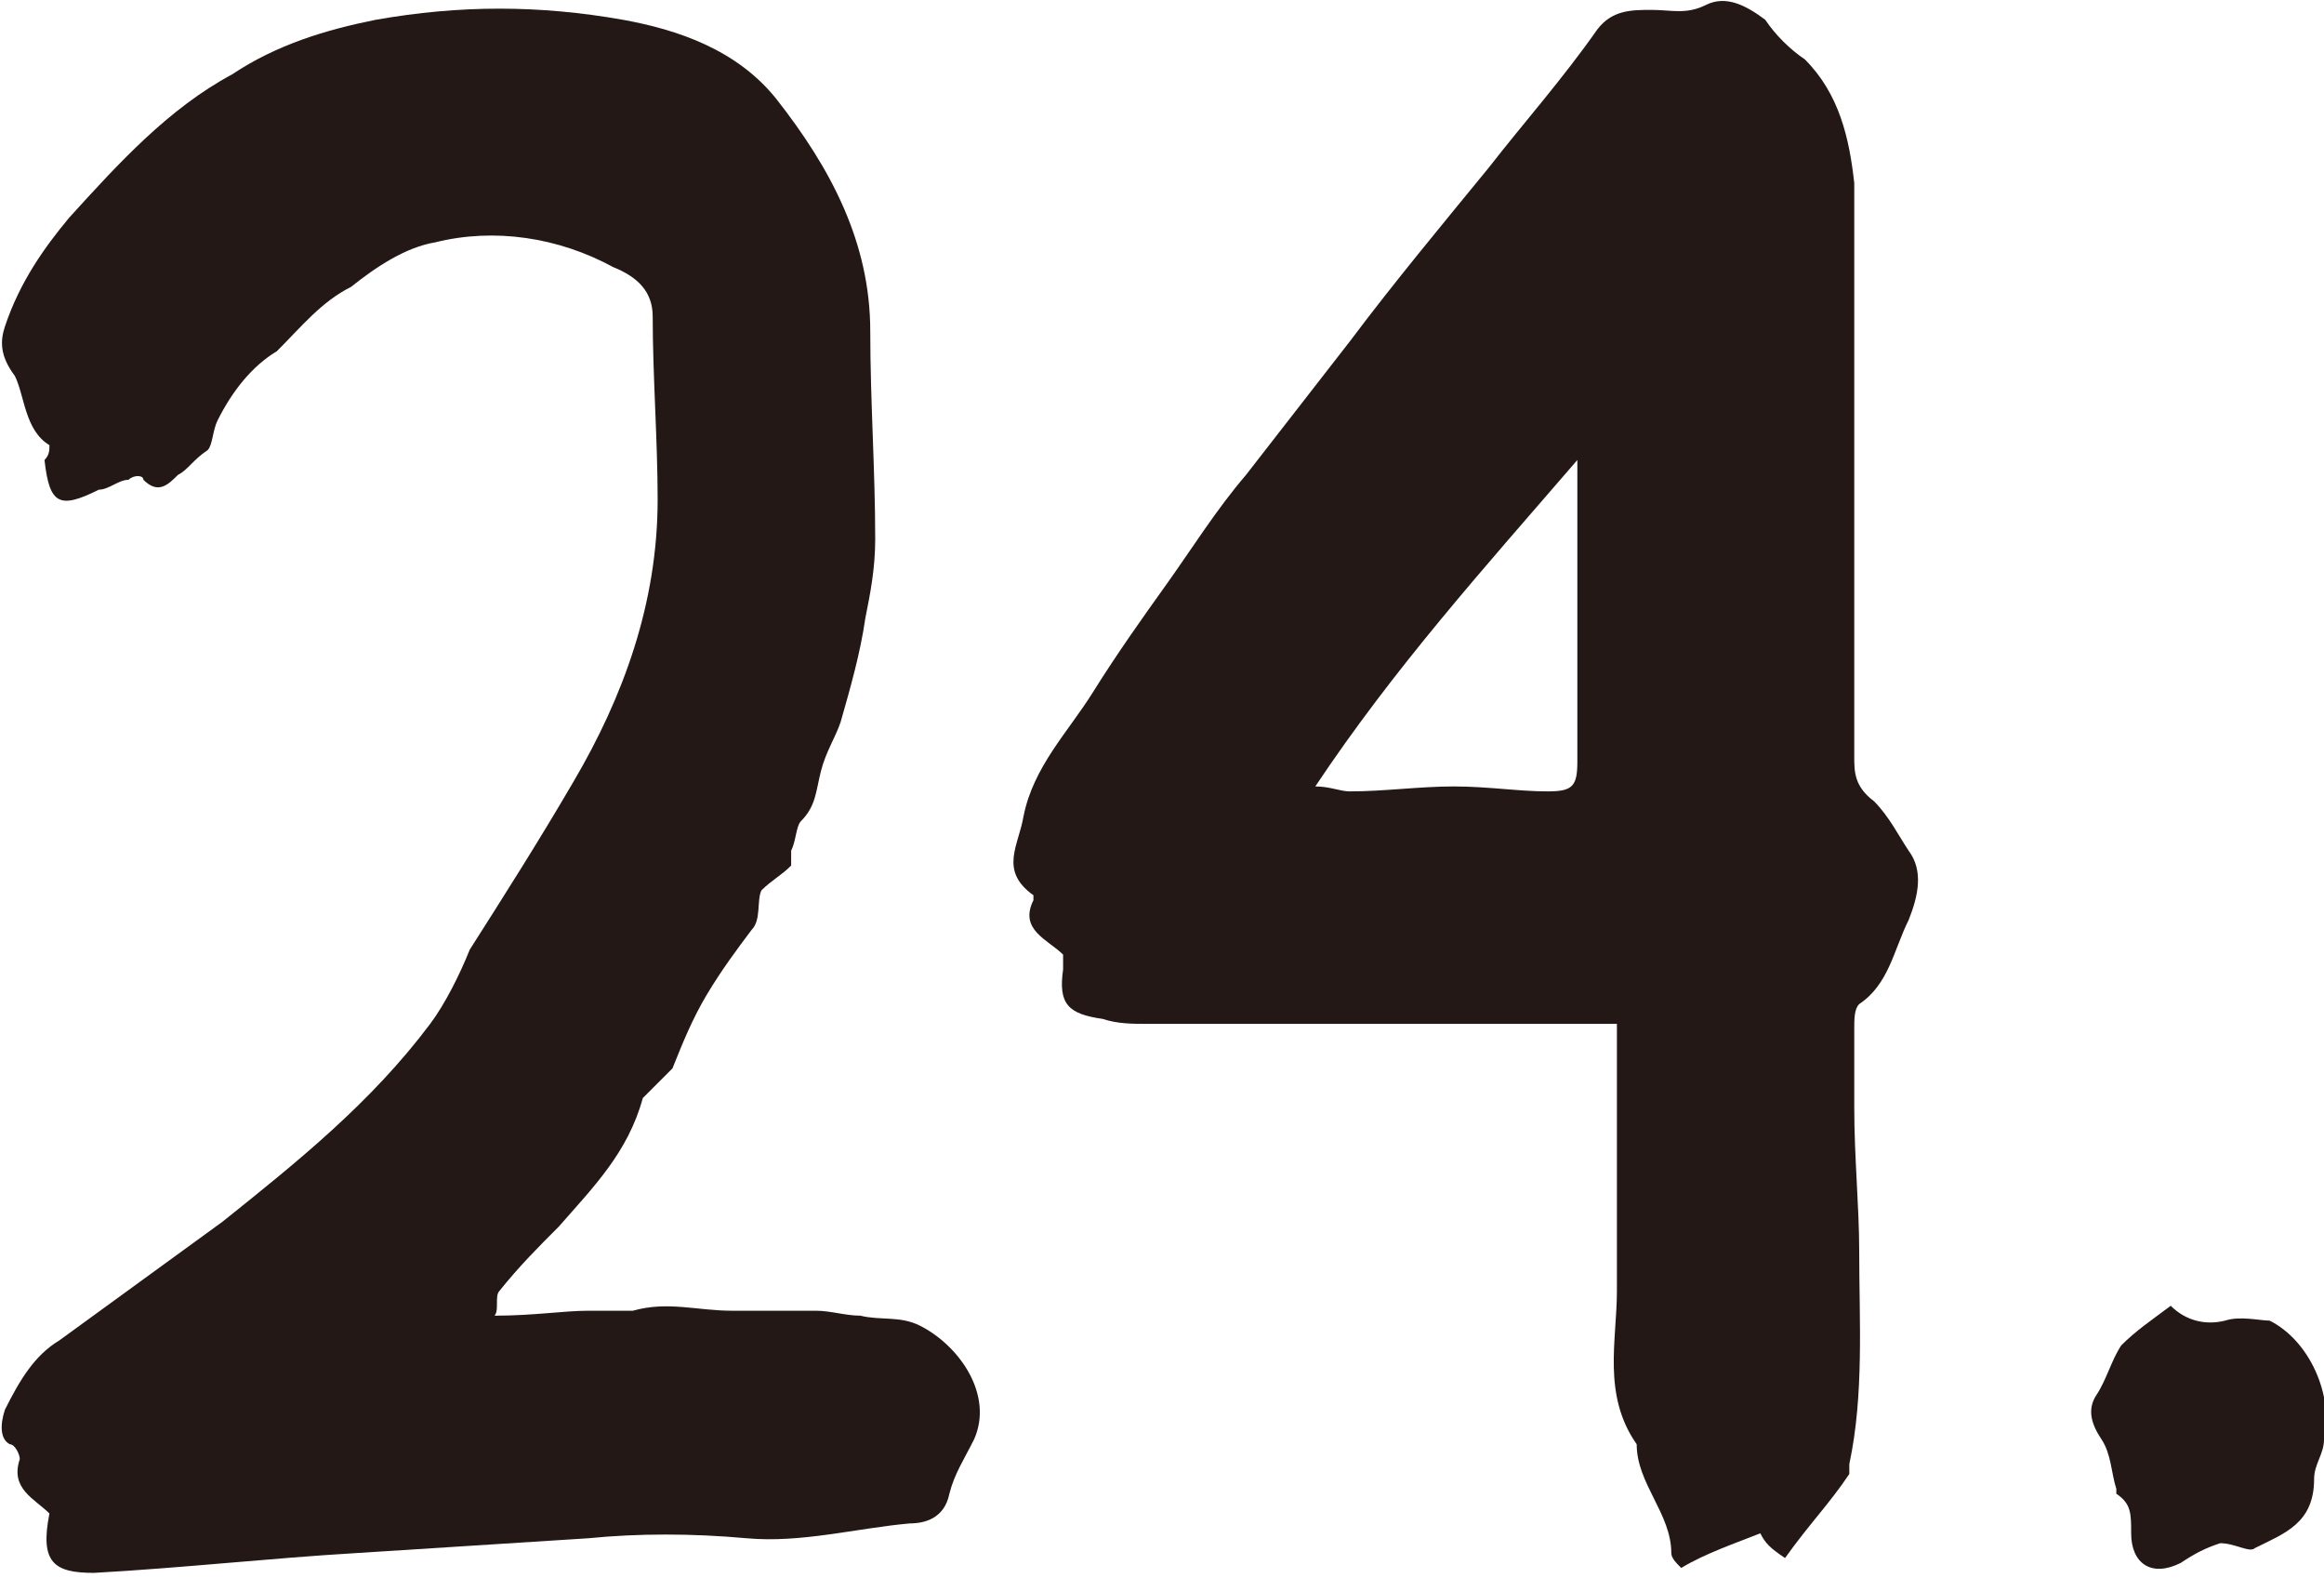
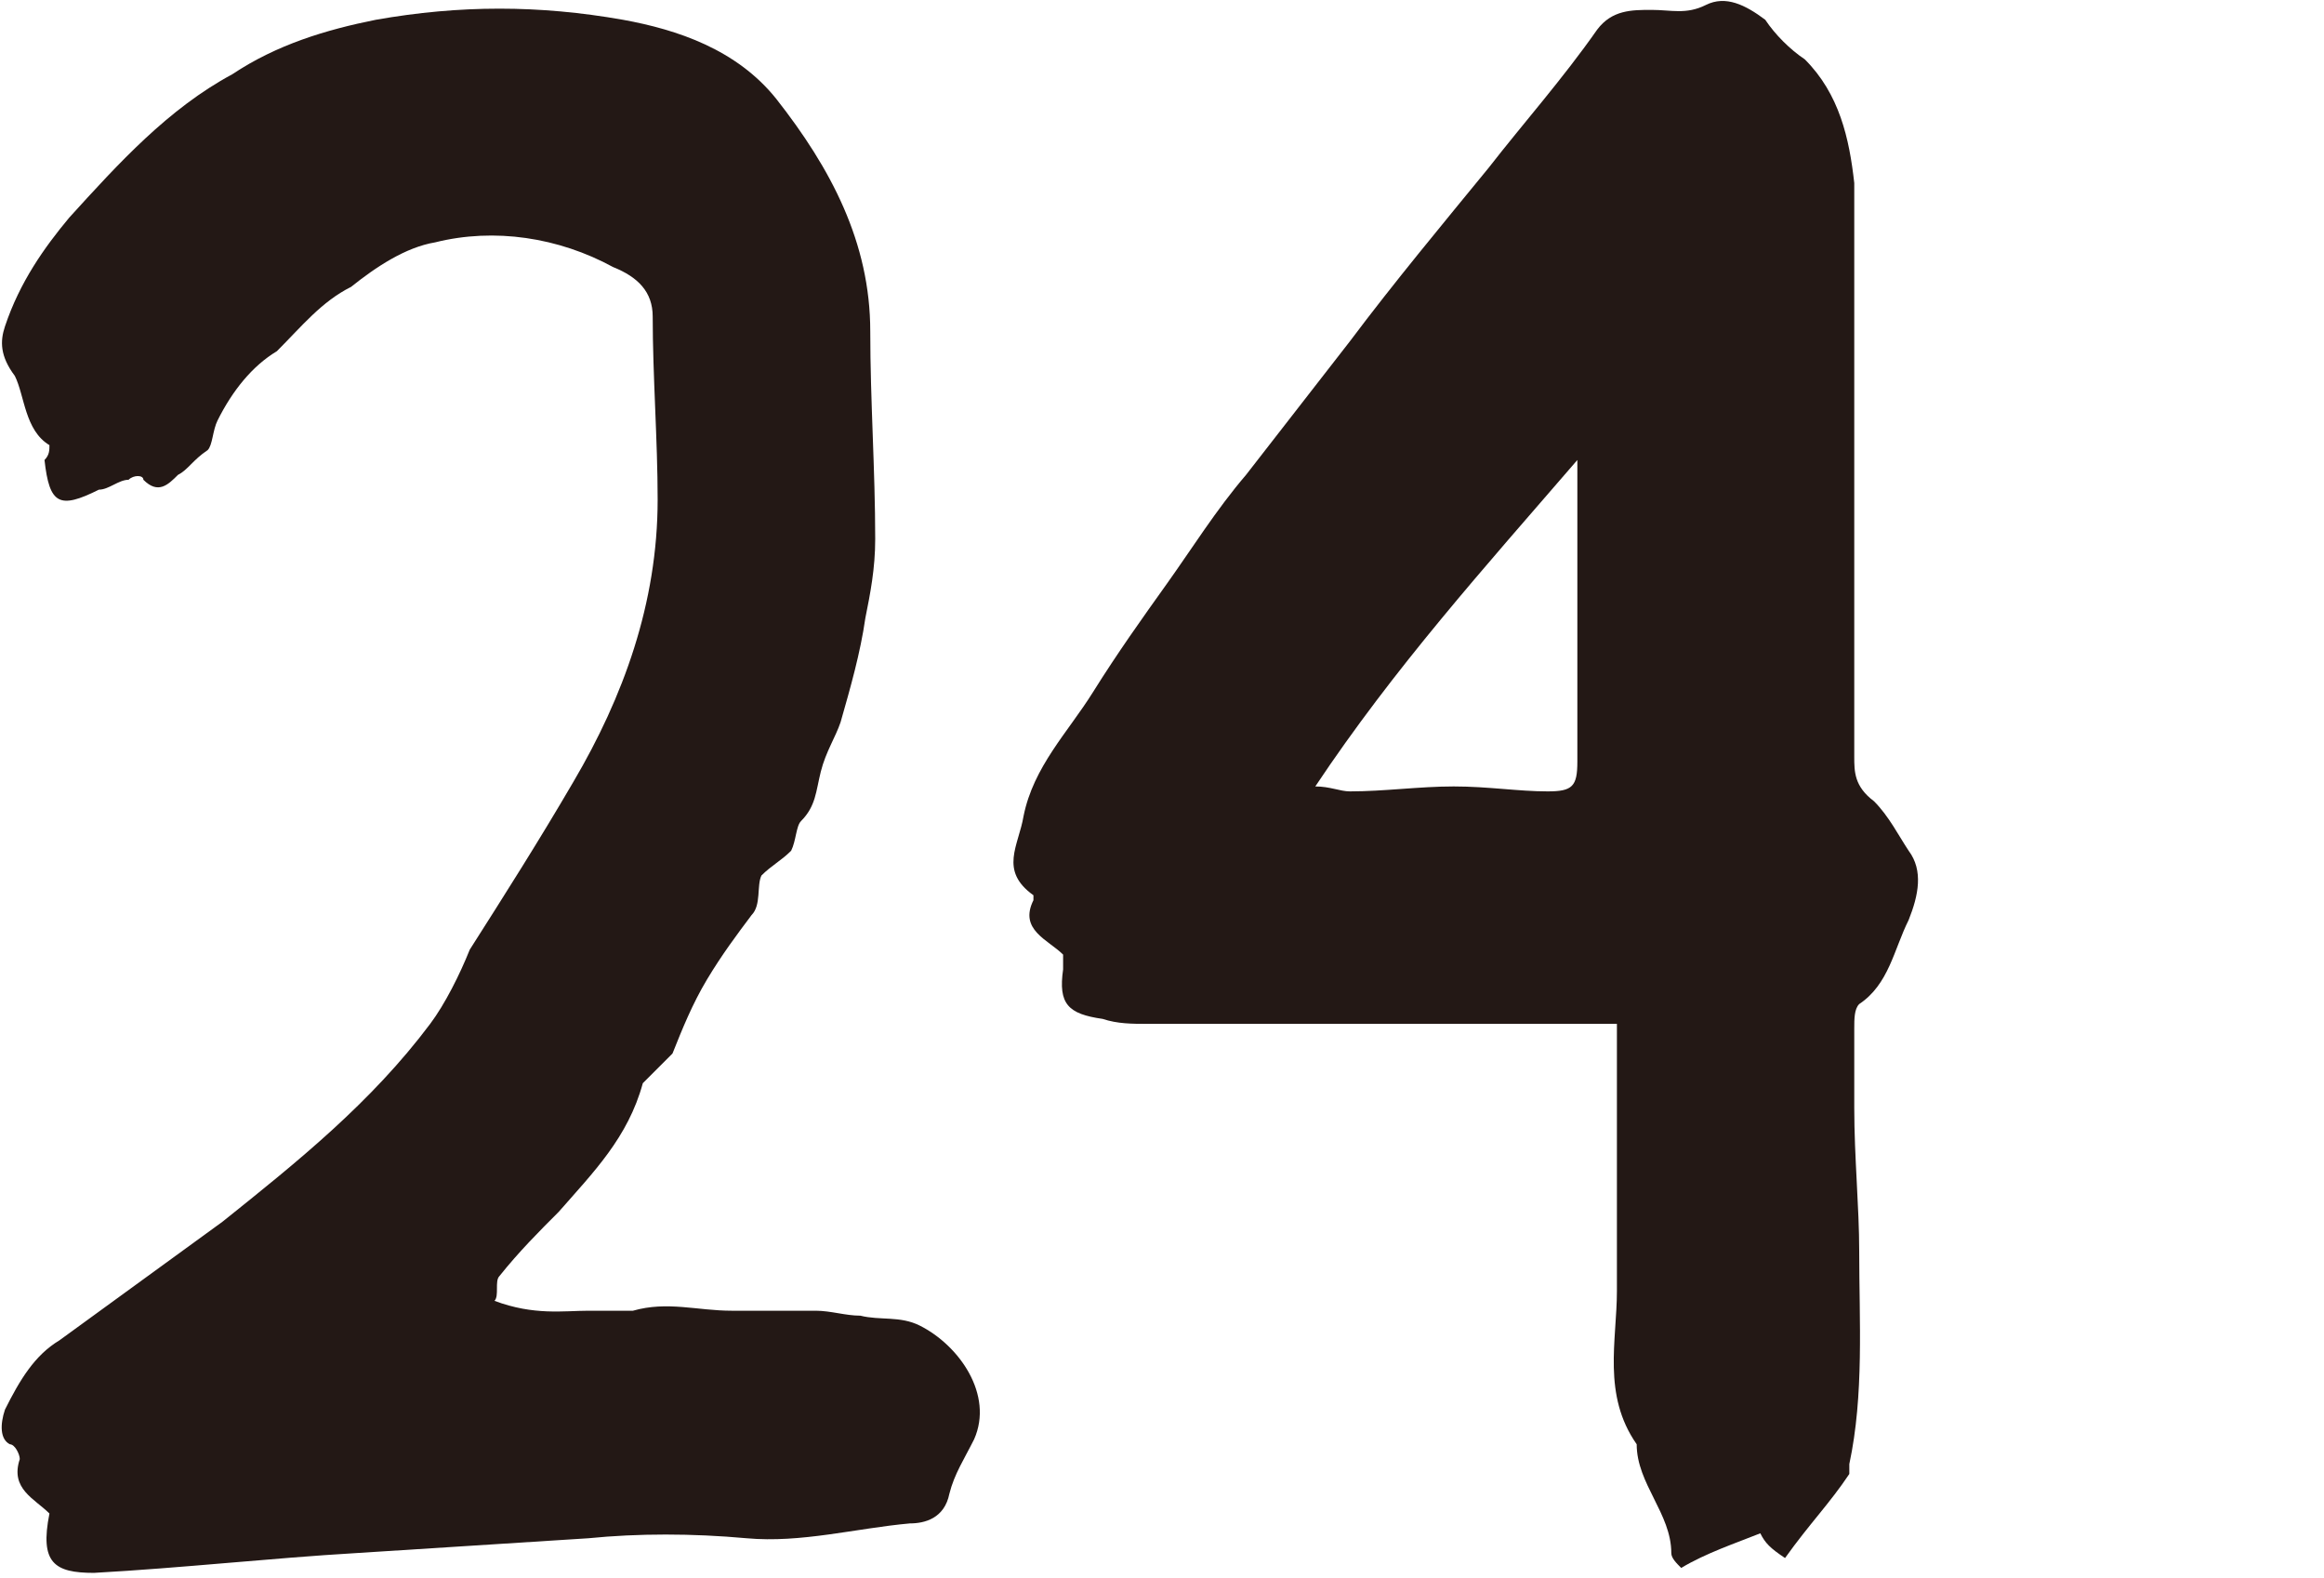
<svg xmlns="http://www.w3.org/2000/svg" version="1.1" id="レイヤー_1" x="0px" y="0px" width="47px" height="31.9px" viewBox="0 0 47 31.9" enable-background="new 0 0 47 31.9" xml:space="preserve">
-   <path fill="#231815" d="M11.9,26.5c0.3,0,0.6,0,0.9,0c0.7-0.2,1.3,0,2,0c0.6,0,1.1,0,1.7,0c0.3,0,0.6,0.1,0.9,0.1  c0.4,0.1,0.8,0,1.2,0.2c0.8,0.4,1.5,1.4,1.1,2.3c-0.2,0.4-0.4,0.7-0.5,1.1c-0.1,0.5-0.5,0.6-0.8,0.6c-1.1,0.1-2.2,0.4-3.3,0.3  c-1.1-0.1-2.2-0.1-3.2,0c-1.6,0.1-3.1,0.2-4.7,0.3c-1.7,0.1-3.5,0.3-5.3,0.4c-0.8,0-1.1-0.2-0.9-1.2c-0.3-0.3-0.8-0.5-0.6-1.1  c0-0.1-0.1-0.3-0.2-0.3C0,29.1,0,28.8,0.1,28.5c0.3-0.6,0.6-1.1,1.1-1.4c1.1-0.8,2.2-1.6,3.3-2.4c1.5-1.2,3-2.4,4.2-4  c0.3-0.4,0.6-1,0.8-1.5c0.7-1.1,1.4-2.2,2.1-3.4c1-1.7,1.7-3.6,1.7-5.7c0-1.2-0.1-2.5-0.1-3.7c0-0.5-0.3-0.8-0.8-1  C11.3,4.8,10,4.6,8.8,4.9C8.2,5,7.6,5.4,7.1,5.8c-0.6,0.3-1,0.8-1.5,1.3C5.1,7.4,4.7,7.9,4.4,8.5C4.3,8.7,4.3,9,4.2,9.1  C3.9,9.3,3.8,9.5,3.6,9.6C3.4,9.8,3.2,10,2.9,9.7c0-0.1-0.2-0.1-0.3,0c-0.2,0-0.4,0.2-0.6,0.2c-0.8,0.4-1,0.3-1.1-0.6  C1,9.2,1,9.1,1,9C0.5,8.7,0.5,8,0.3,7.6C0,7.2,0,6.9,0.1,6.6C0.4,5.7,0.9,5,1.4,4.4c1-1.1,2-2.2,3.3-2.9c0.9-0.6,1.9-0.9,2.9-1.1  c1.7-0.3,3.3-0.3,5,0c1.1,0.2,2.3,0.6,3.1,1.6c1.1,1.4,1.9,2.9,1.9,4.7c0,1.4,0.1,2.8,0.1,4.2c0,0.6-0.1,1.1-0.2,1.6  c-0.1,0.7-0.3,1.4-0.5,2.1c-0.1,0.3-0.3,0.6-0.4,1c-0.1,0.4-0.1,0.7-0.4,1c-0.1,0.1-0.1,0.4-0.2,0.6c0,0.1,0,0.2,0,0.3  c-0.2,0.2-0.4,0.3-0.6,0.5c-0.1,0.2,0,0.6-0.2,0.8c-0.3,0.4-0.6,0.8-0.9,1.3c-0.3,0.5-0.5,1-0.7,1.5c-0.1,0.1-0.2,0.2-0.3,0.3  c-0.1,0.1-0.2,0.2-0.3,0.3c-0.3,1.1-1,1.8-1.7,2.6c-0.4,0.4-0.8,0.8-1.2,1.3c-0.1,0.1,0,0.4-0.1,0.5C10.8,26.6,11.4,26.5,11.9,26.5z  " />
+   <path fill="#231815" d="M11.9,26.5c0.3,0,0.6,0,0.9,0c0.7-0.2,1.3,0,2,0c0.6,0,1.1,0,1.7,0c0.3,0,0.6,0.1,0.9,0.1  c0.4,0.1,0.8,0,1.2,0.2c0.8,0.4,1.5,1.4,1.1,2.3c-0.2,0.4-0.4,0.7-0.5,1.1c-0.1,0.5-0.5,0.6-0.8,0.6c-1.1,0.1-2.2,0.4-3.3,0.3  c-1.1-0.1-2.2-0.1-3.2,0c-1.6,0.1-3.1,0.2-4.7,0.3c-1.7,0.1-3.5,0.3-5.3,0.4c-0.8,0-1.1-0.2-0.9-1.2c-0.3-0.3-0.8-0.5-0.6-1.1  c0-0.1-0.1-0.3-0.2-0.3C0,29.1,0,28.8,0.1,28.5c0.3-0.6,0.6-1.1,1.1-1.4c1.1-0.8,2.2-1.6,3.3-2.4c1.5-1.2,3-2.4,4.2-4  c0.3-0.4,0.6-1,0.8-1.5c0.7-1.1,1.4-2.2,2.1-3.4c1-1.7,1.7-3.6,1.7-5.7c0-1.2-0.1-2.5-0.1-3.7c0-0.5-0.3-0.8-0.8-1  C11.3,4.8,10,4.6,8.8,4.9C8.2,5,7.6,5.4,7.1,5.8c-0.6,0.3-1,0.8-1.5,1.3C5.1,7.4,4.7,7.9,4.4,8.5C4.3,8.7,4.3,9,4.2,9.1  C3.9,9.3,3.8,9.5,3.6,9.6C3.4,9.8,3.2,10,2.9,9.7c0-0.1-0.2-0.1-0.3,0c-0.2,0-0.4,0.2-0.6,0.2c-0.8,0.4-1,0.3-1.1-0.6  C1,9.2,1,9.1,1,9C0.5,8.7,0.5,8,0.3,7.6C0,7.2,0,6.9,0.1,6.6C0.4,5.7,0.9,5,1.4,4.4c1-1.1,2-2.2,3.3-2.9c0.9-0.6,1.9-0.9,2.9-1.1  c1.7-0.3,3.3-0.3,5,0c1.1,0.2,2.3,0.6,3.1,1.6c1.1,1.4,1.9,2.9,1.9,4.7c0,1.4,0.1,2.8,0.1,4.2c0,0.6-0.1,1.1-0.2,1.6  c-0.1,0.7-0.3,1.4-0.5,2.1c-0.1,0.3-0.3,0.6-0.4,1c-0.1,0.4-0.1,0.7-0.4,1c-0.1,0.1-0.1,0.4-0.2,0.6c-0.2,0.2-0.4,0.3-0.6,0.5c-0.1,0.2,0,0.6-0.2,0.8c-0.3,0.4-0.6,0.8-0.9,1.3c-0.3,0.5-0.5,1-0.7,1.5c-0.1,0.1-0.2,0.2-0.3,0.3  c-0.1,0.1-0.2,0.2-0.3,0.3c-0.3,1.1-1,1.8-1.7,2.6c-0.4,0.4-0.8,0.8-1.2,1.3c-0.1,0.1,0,0.4-0.1,0.5C10.8,26.6,11.4,26.5,11.9,26.5z  " />
  <path fill="#231815" d="M35.6,31c-0.5,0.2-1.1,0.4-1.6,0.7c-0.1-0.1-0.2-0.2-0.2-0.3c0-0.8-0.7-1.4-0.7-2.2c-0.7-1-0.4-2.1-0.4-3.1  c0-1.8,0-3.6,0-5.4c-0.7,0-1.4,0-2.1,0c-2.5,0-4.9,0-7.4,0c-0.3,0-0.6,0-0.9-0.1c-0.7-0.1-0.9-0.3-0.8-1c0-0.1,0-0.2,0-0.3  c-0.3-0.3-0.9-0.5-0.6-1.1c0,0,0-0.1,0-0.1c-0.7-0.5-0.3-1-0.2-1.6c0.2-1,0.9-1.7,1.4-2.5c0.5-0.8,1-1.5,1.5-2.2  c0.5-0.7,1-1.5,1.6-2.2c0.7-0.9,1.4-1.8,2.1-2.7c0.9-1.2,1.9-2.4,2.8-3.5c0.7-0.9,1.5-1.8,2.2-2.8c0.3-0.4,0.7-0.4,1.1-0.4  c0.4,0,0.7,0.1,1.1-0.1c0.4-0.2,0.8,0,1.2,0.3c0.2,0.3,0.5,0.6,0.8,0.8c0.7,0.7,0.9,1.6,1,2.5c0,0.8,0,1.6,0,2.4c0,1.3,0,2.6,0,4  c0,0.4,0,0.9,0,1.3c0,0.2,0,0.3,0,0.5c0,1.1,0,2.3,0,3.4c0,0.3,0,0.6,0.4,0.9c0.3,0.3,0.5,0.7,0.7,1c0.3,0.4,0.2,0.9,0,1.4  c-0.3,0.6-0.4,1.3-1,1.7c-0.1,0.1-0.1,0.3-0.1,0.5c0,0.5,0,1.1,0,1.6c0,1,0.1,2,0.1,2.9c0,1.4,0.1,2.9-0.2,4.3c0,0.1,0,0.2,0,0.2  c-0.4,0.6-0.8,1-1.3,1.7C35.8,31.3,35.7,31.2,35.6,31z M26.6,15.9c0.3,0,0.5,0.1,0.7,0.1c0.7,0,1.4-0.1,2.1-0.1  c0.7,0,1.3,0.1,1.9,0.1c0.5,0,0.6-0.1,0.6-0.6c0-0.4,0-0.8,0-1.3c0-1.6,0-3.2,0-4.8C30,11.5,28.2,13.5,26.6,15.9z" />
-   <path fill="#231815" d="M44.1,31.6c-0.6,0.3-1,0-1-0.6c0-0.4,0-0.6-0.3-0.8c0,0,0,0,0-0.1c-0.1-0.3-0.1-0.7-0.3-1  c-0.2-0.3-0.3-0.6-0.1-0.9c0.2-0.3,0.3-0.7,0.5-1c0.3-0.3,0.6-0.5,1-0.8c0.3,0.3,0.7,0.4,1.1,0.3c0.3-0.1,0.7,0,0.9,0  c0.8,0.4,1.3,1.5,1.1,2.4c0,0.3-0.2,0.5-0.2,0.8c0,0.9-0.6,1.1-1.2,1.4c-0.1,0.1-0.4-0.1-0.7-0.1C44.6,31.3,44.4,31.4,44.1,31.6z" />
</svg>